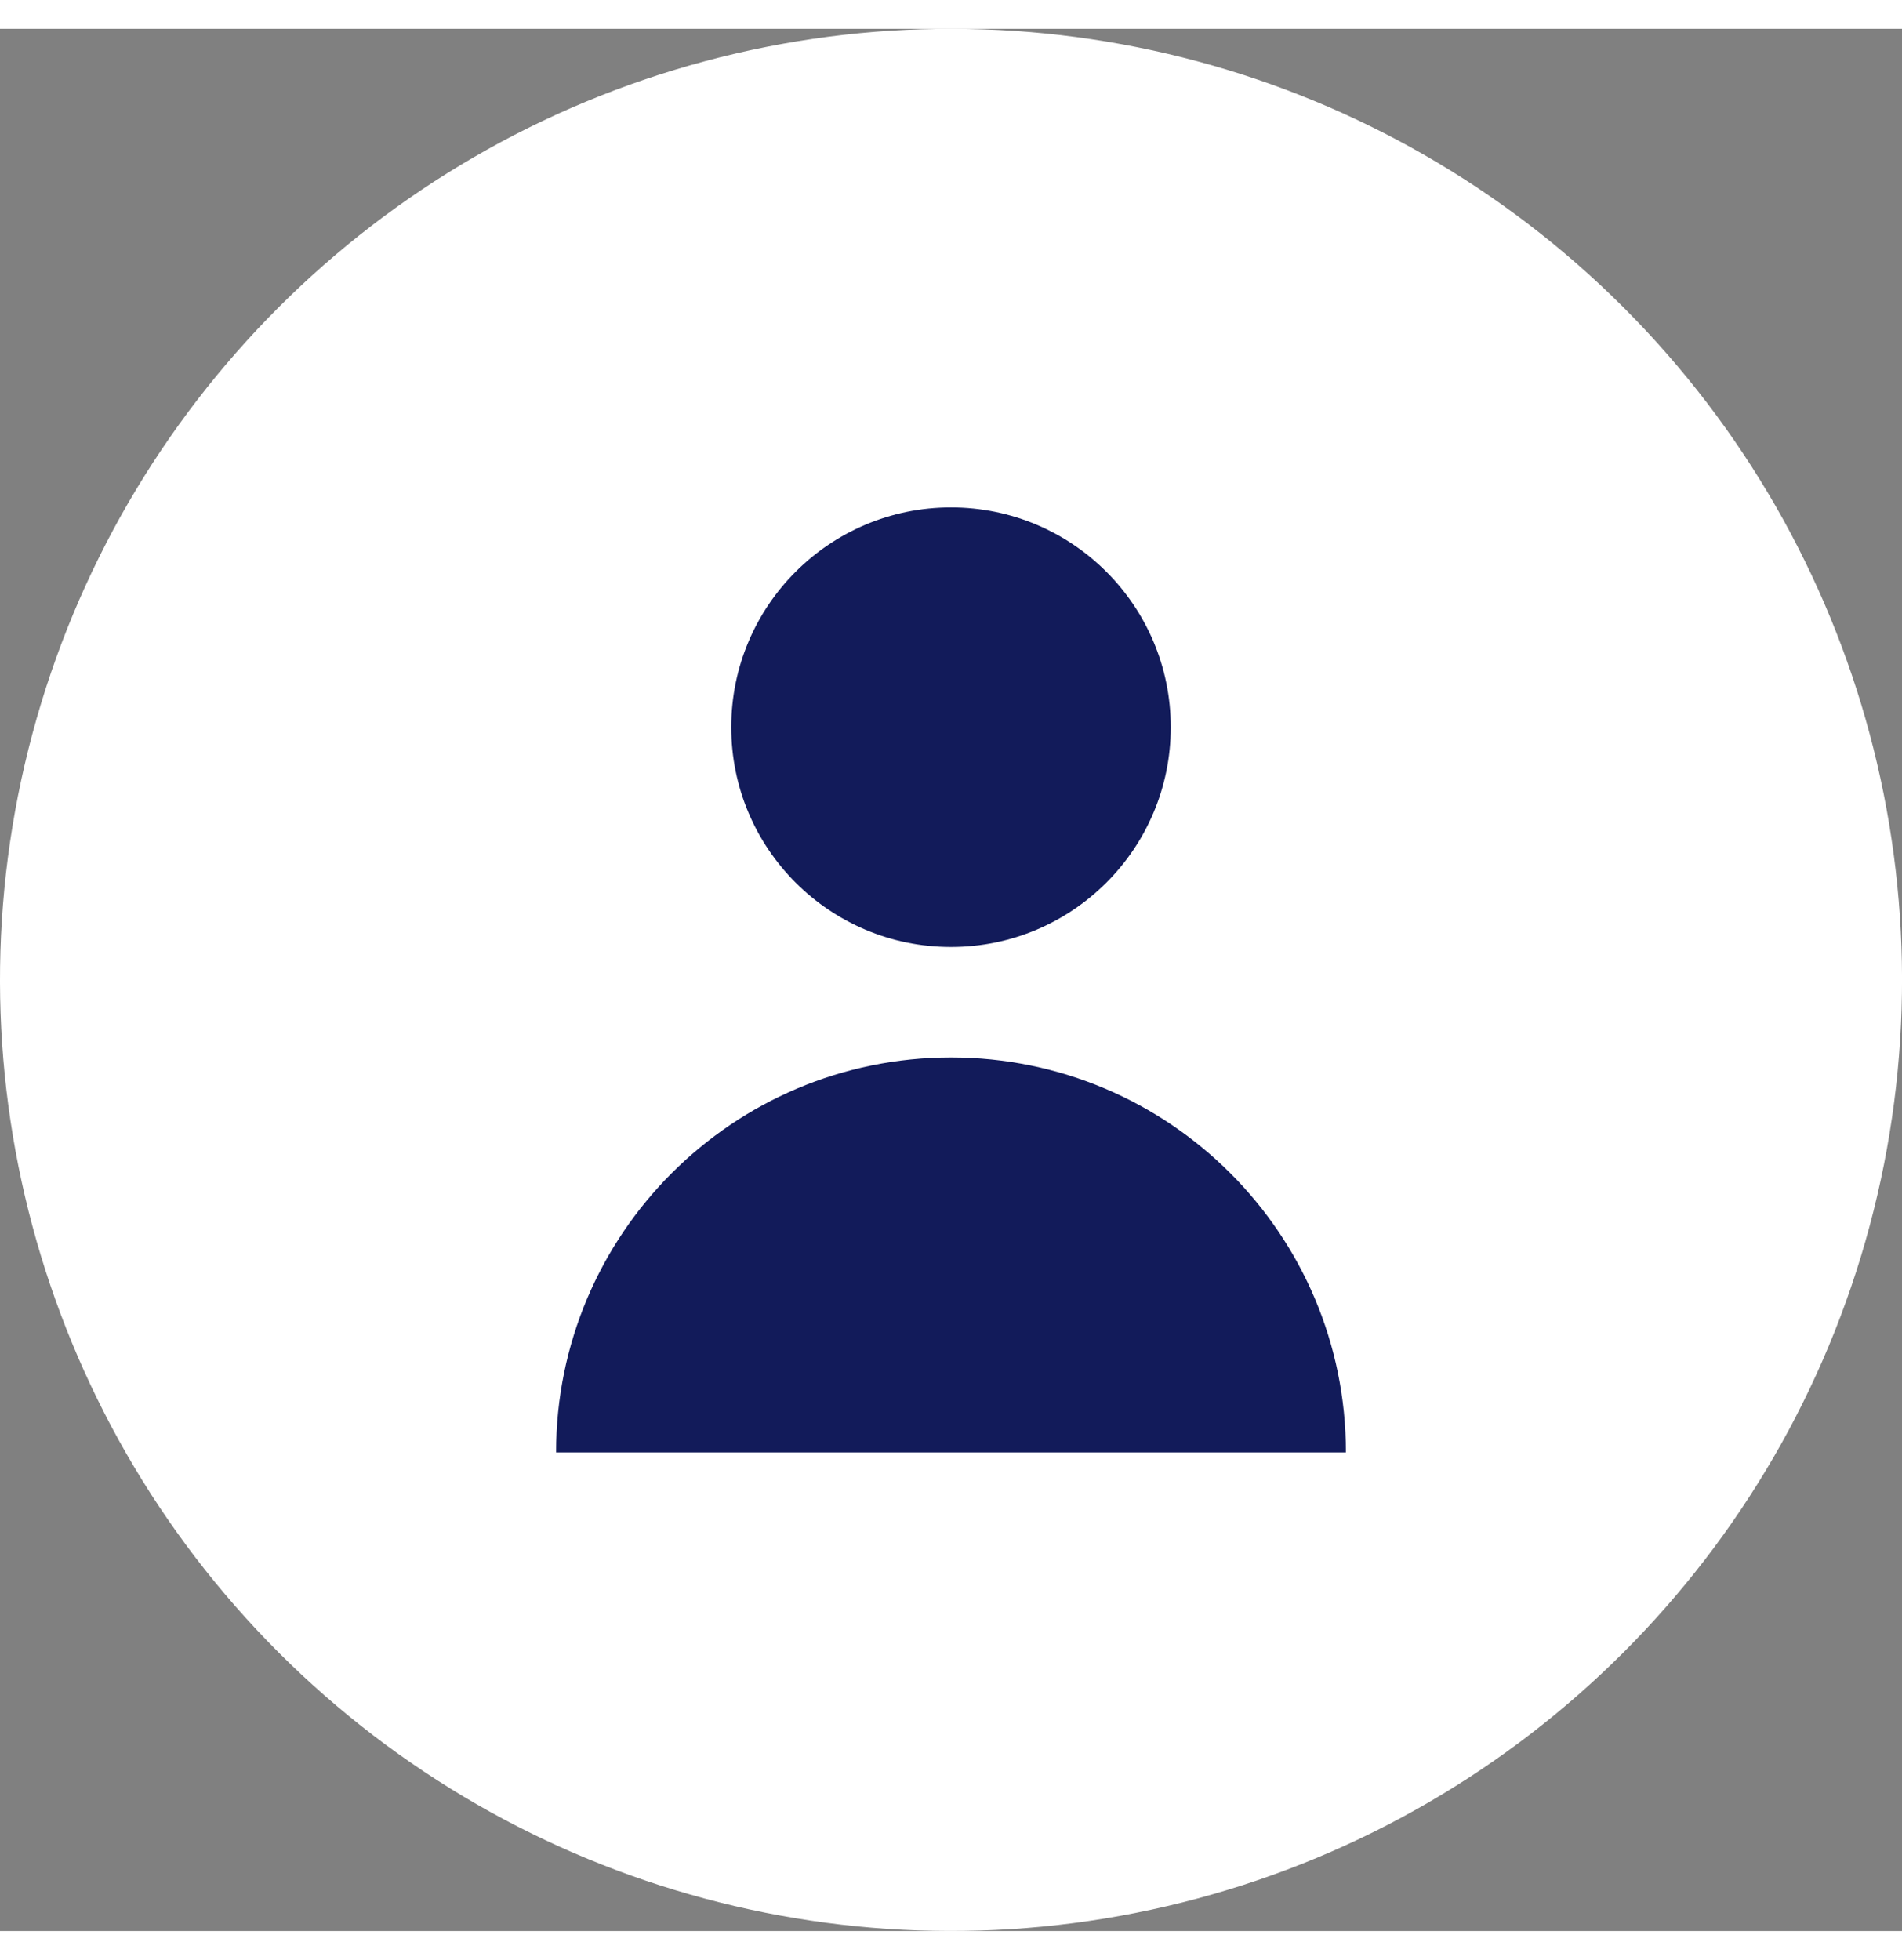
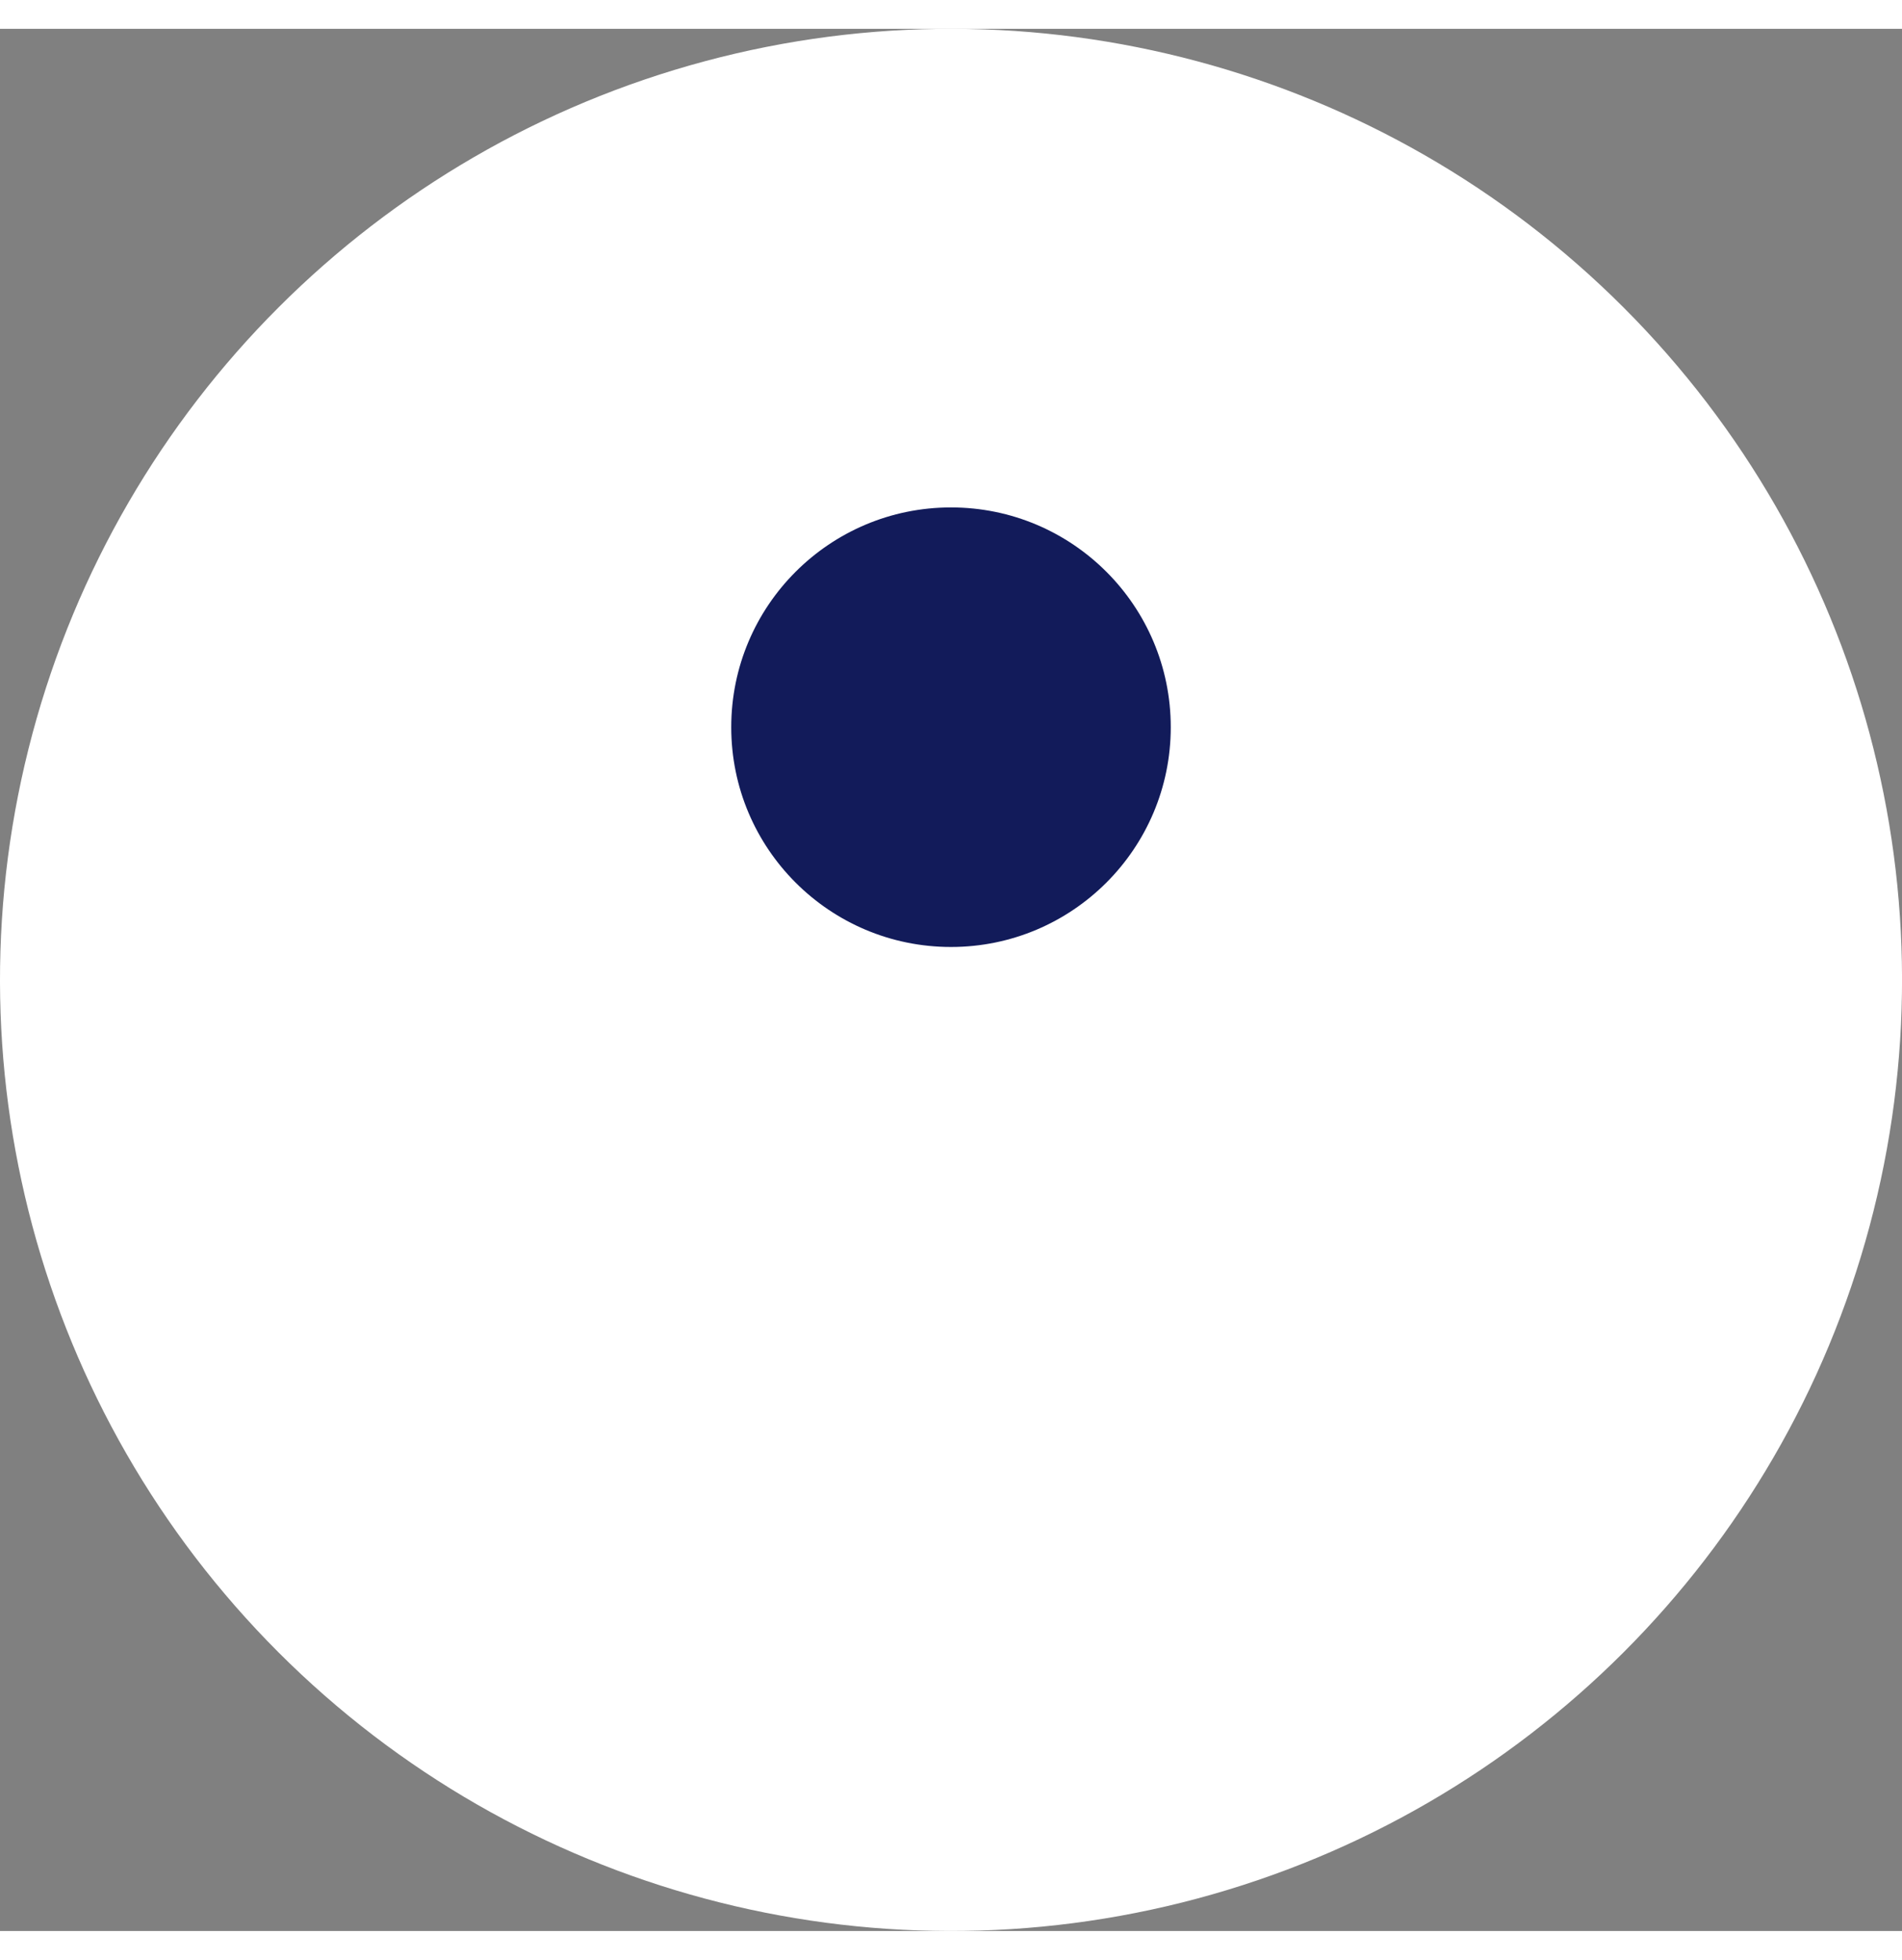
<svg xmlns="http://www.w3.org/2000/svg" id="Layer_1" data-name="Layer 1" width="33" height="34" viewBox="0 0 358.14 358.14">
  <rect x="0" y="0" width="358.14" height="358.14" fill="#808080" stroke="none" />
  <defs>
    <style>
      .cls-1 {
        fill: #fff0;
      }

      .cls-2 {
        fill: #121b5a;
      }
    </style>
  </defs>
  <circle class="cls-1" cx="179.07" cy="179.07" r="179.07" transform="translate(-74.17 179.07) rotate(-45)" />
  <g>
-     <path class="cls-2" d="m179.07,193.67c-41.07,0-74.36,33.29-74.36,74.36h148.72c0-41.07-33.29-74.36-74.36-74.36Z" />
    <circle class="cls-2" cx="179.07" cy="131.49" r="41.38" />
  </g>
</svg>